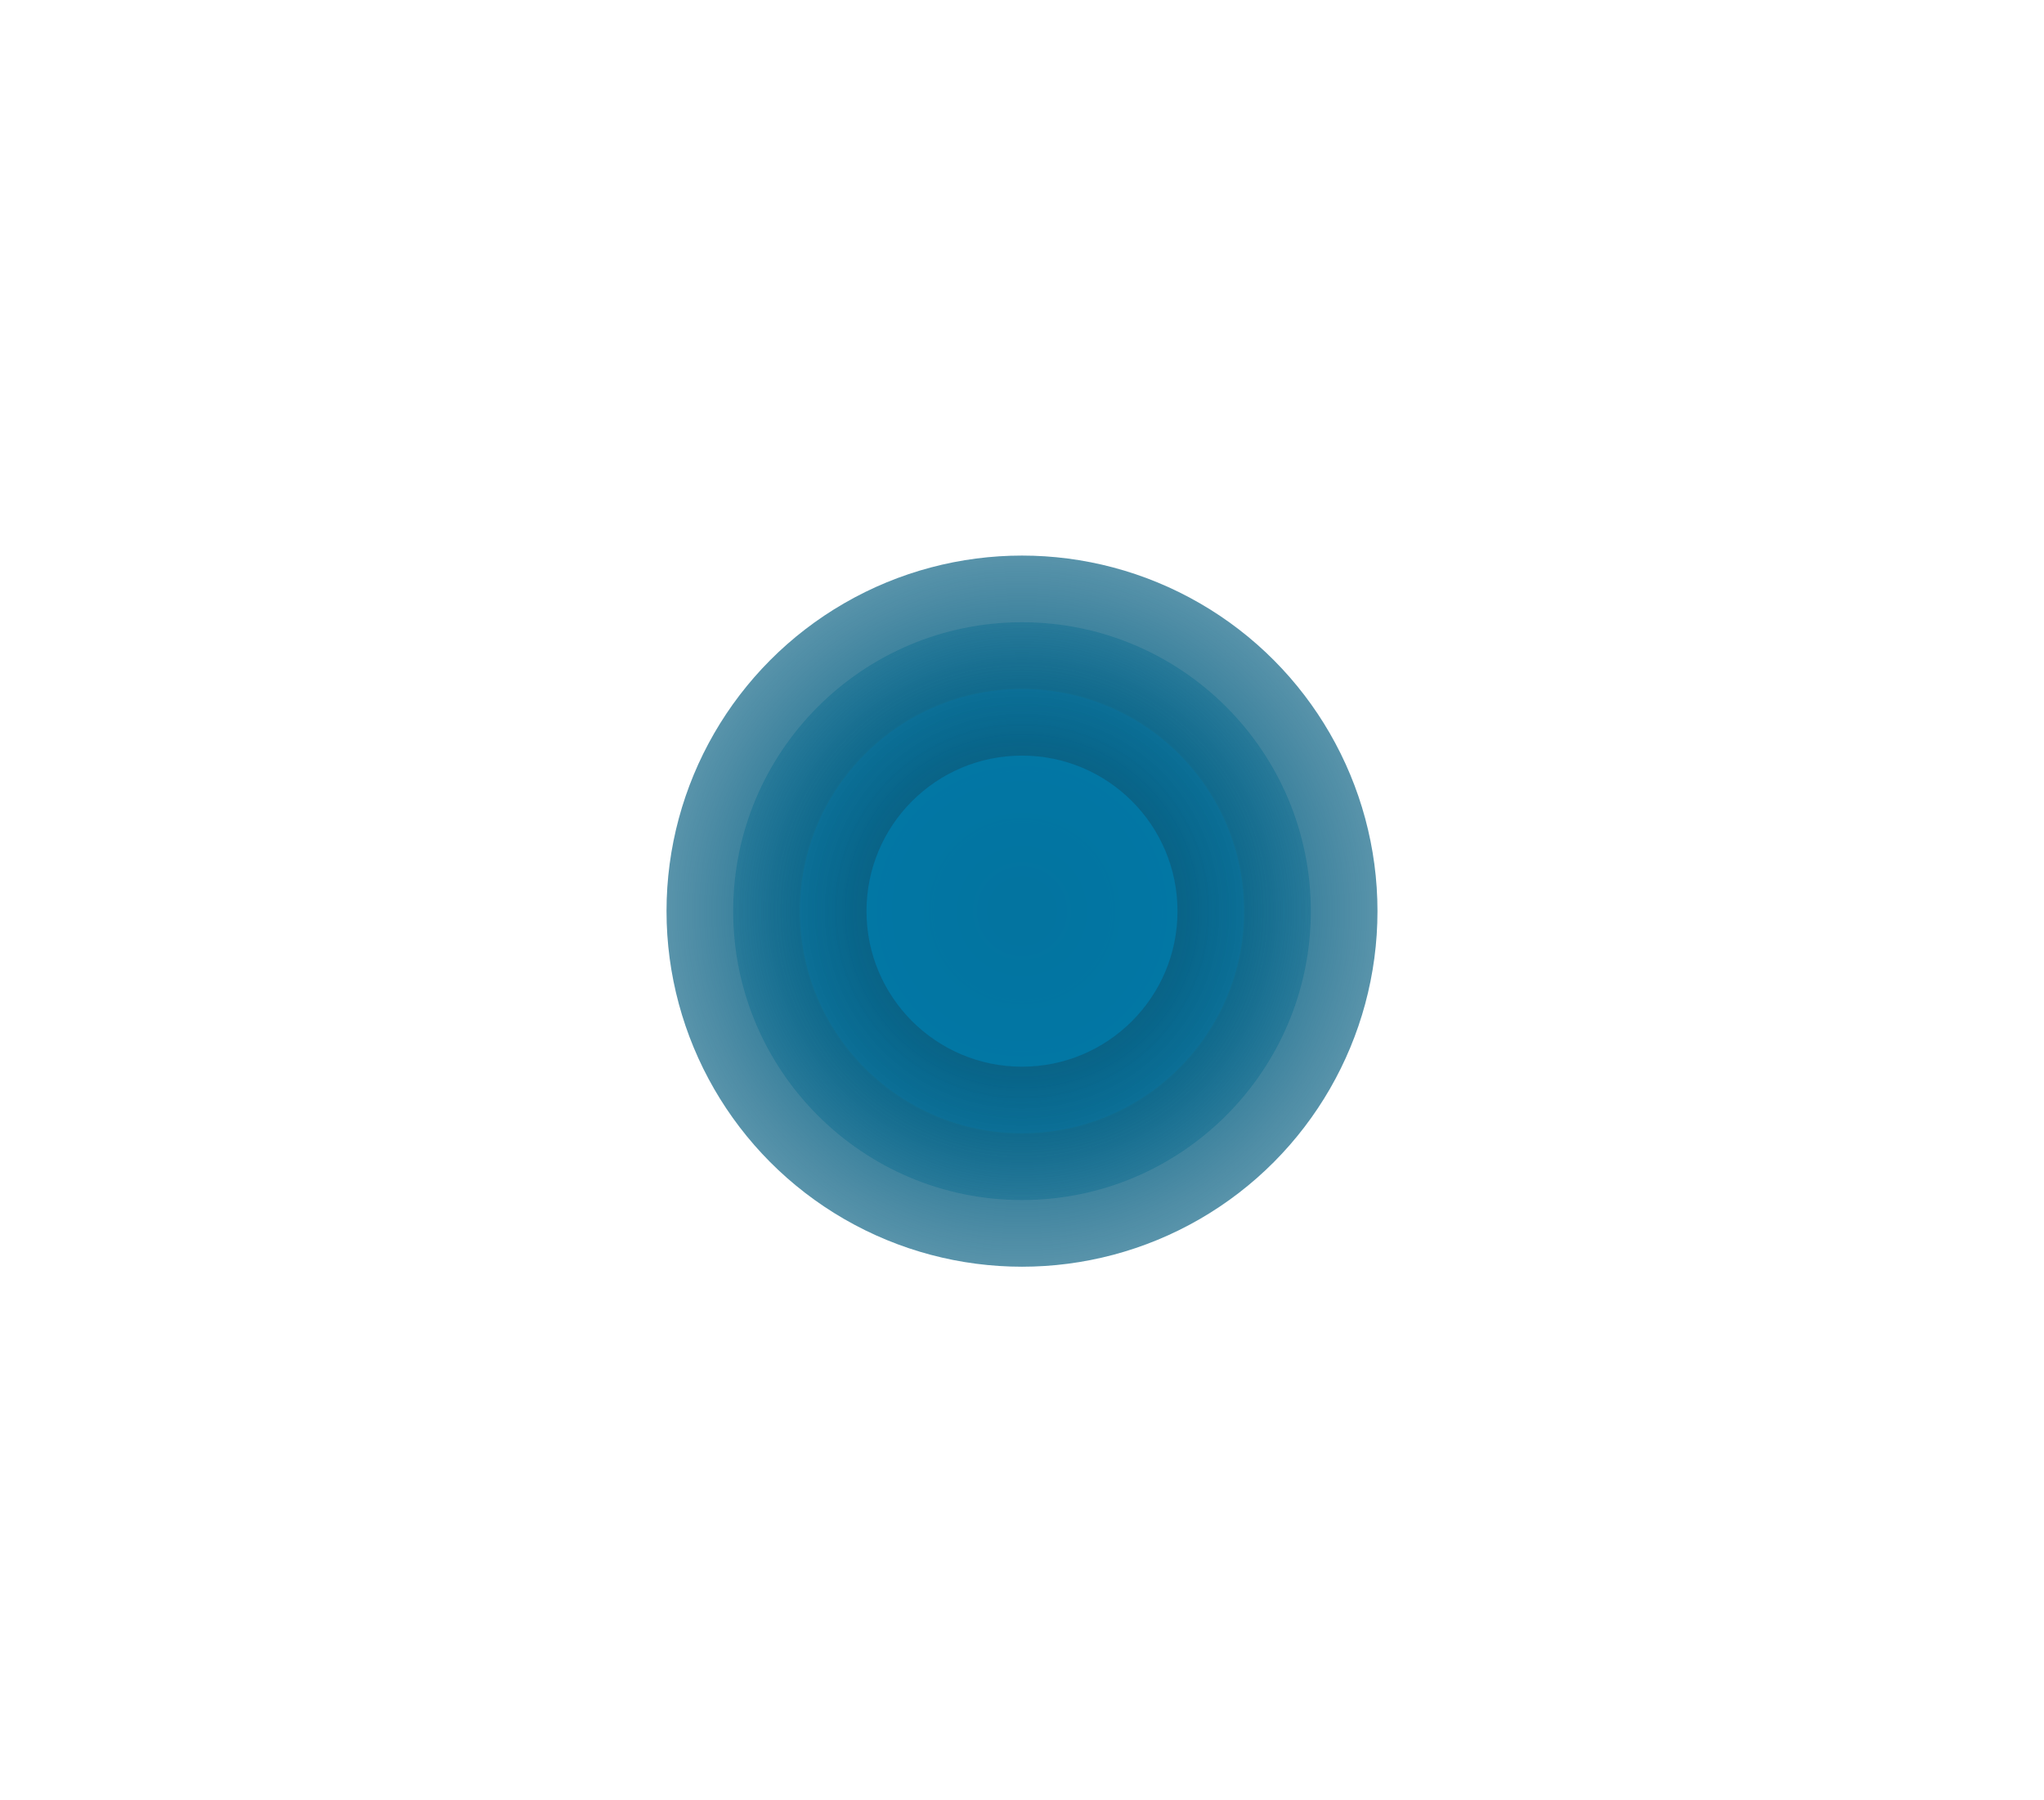
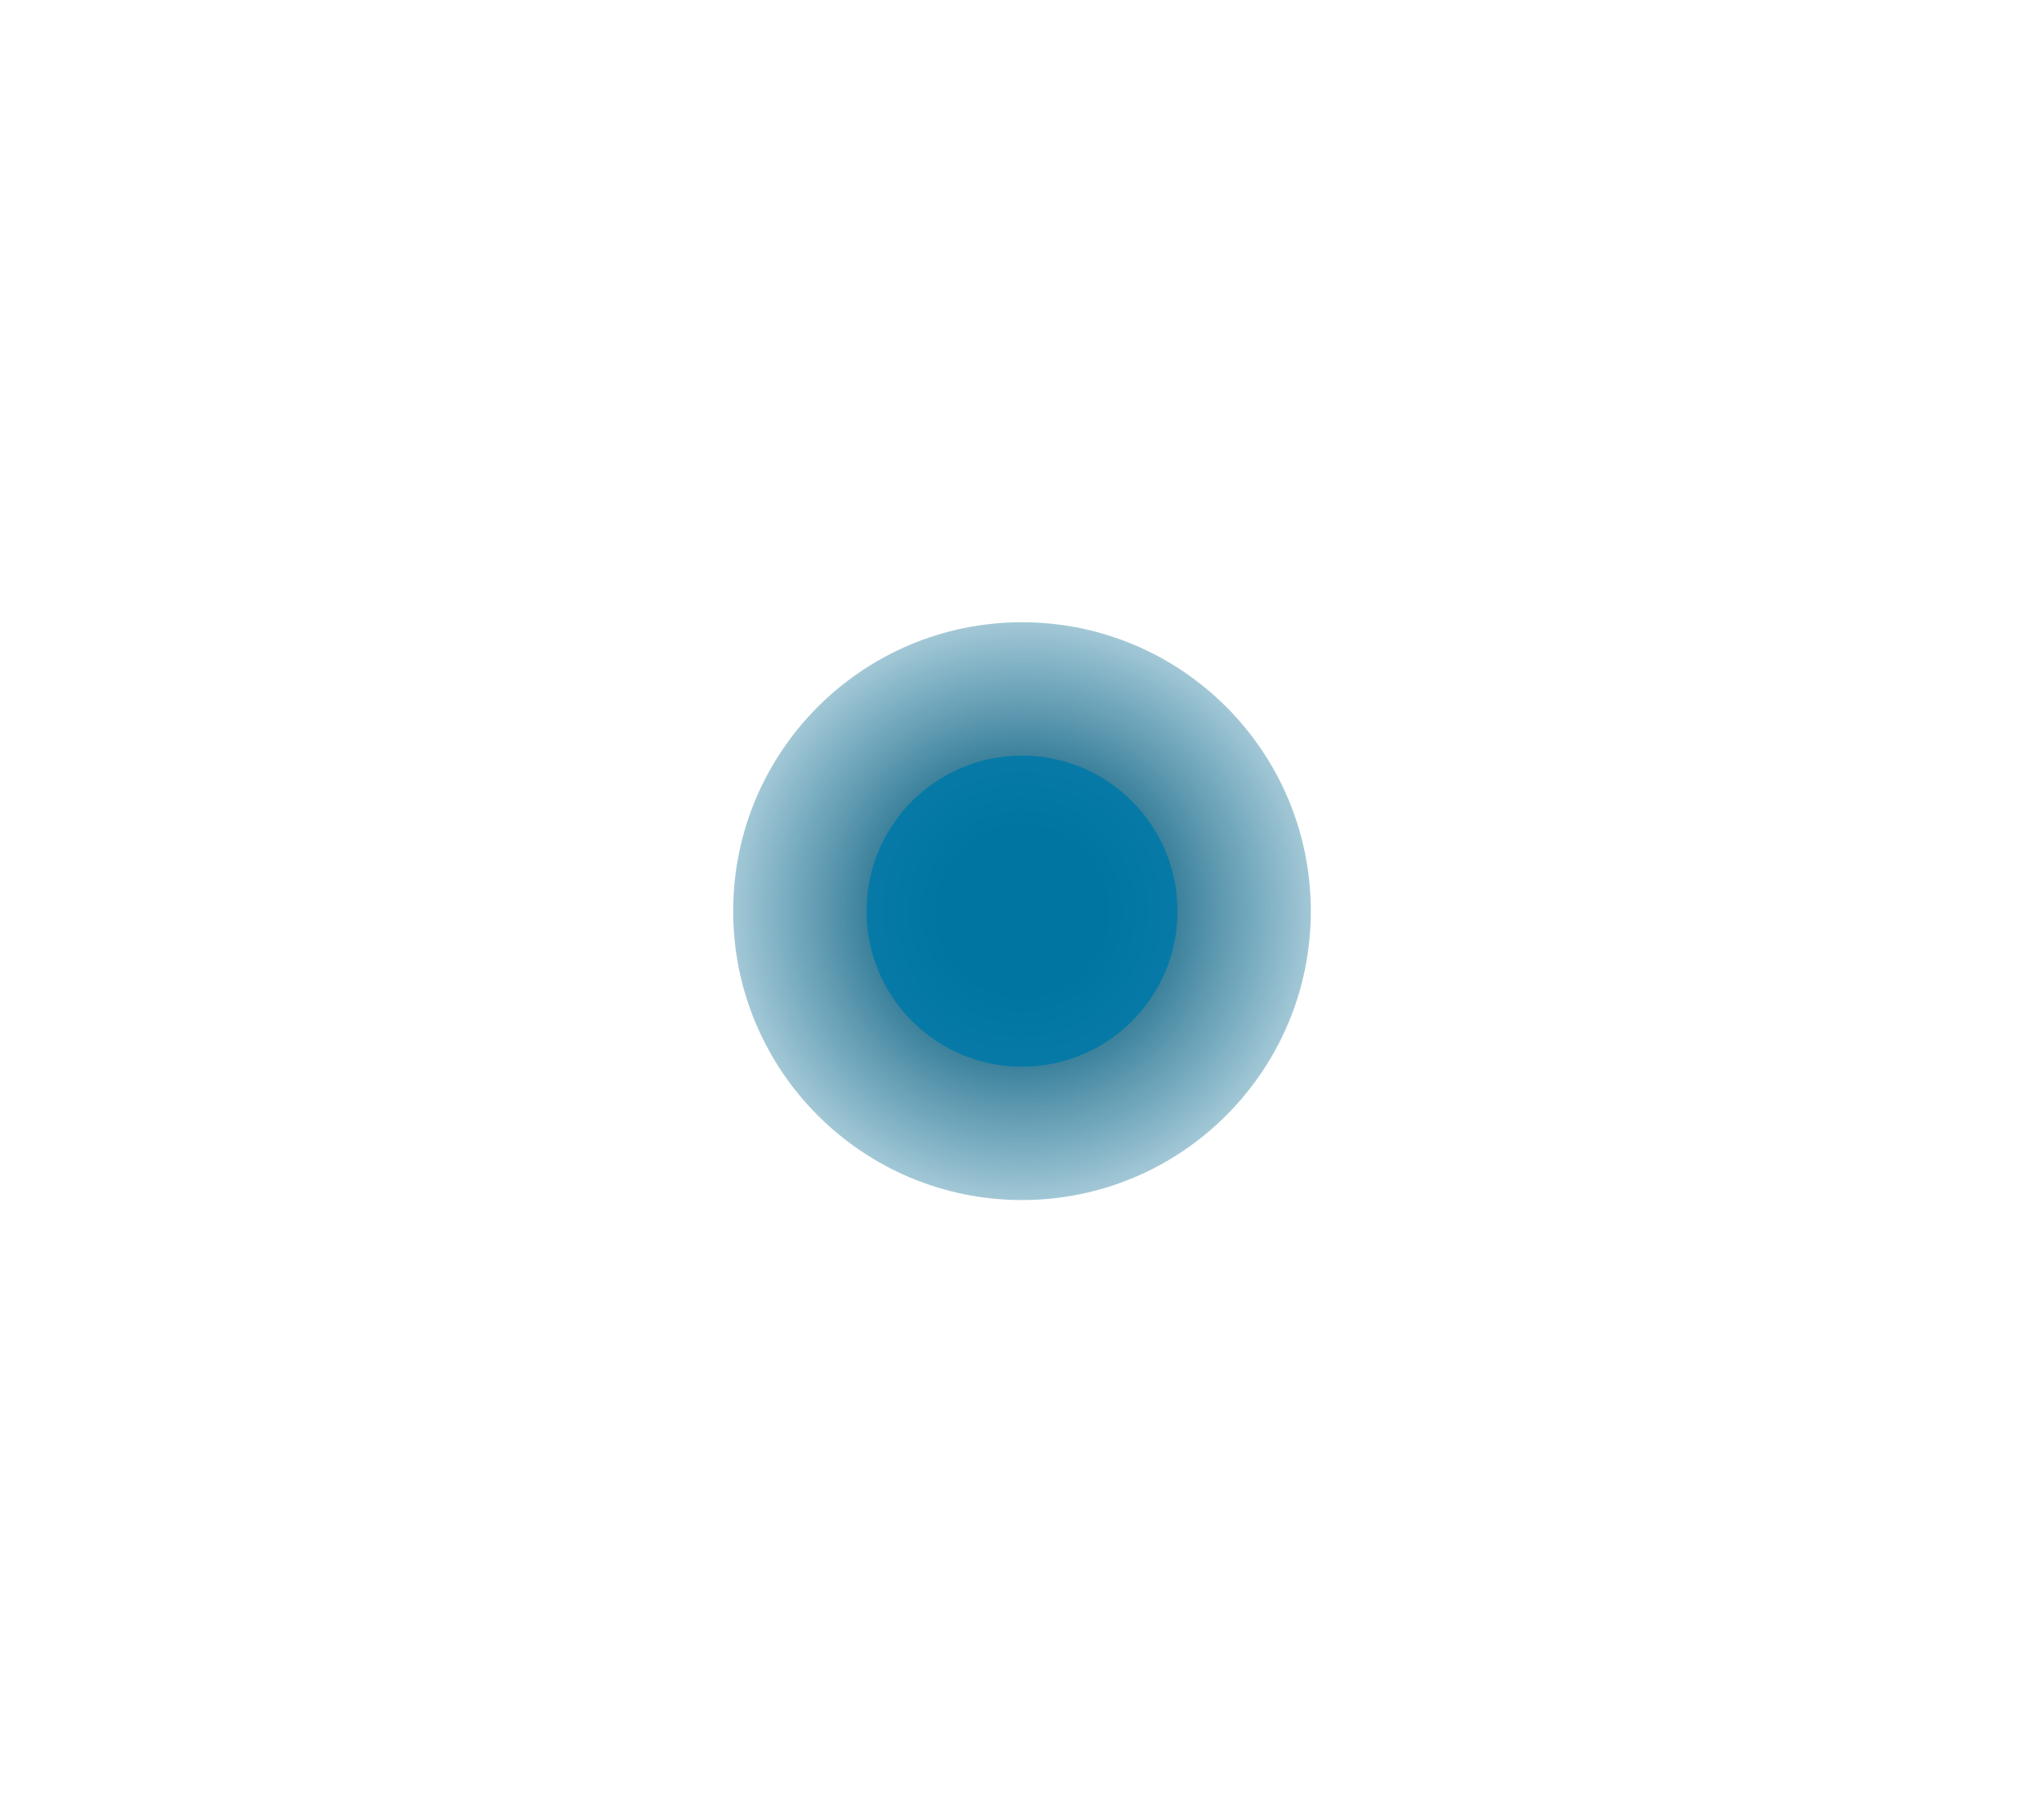
<svg xmlns="http://www.w3.org/2000/svg" width="92" height="81" viewBox="0 0 92 81" fill="none">
  <g filter="url(#filter0_d)">
-     <circle cx="46" cy="41" r="16" fill="url(#paint0_radial)" />
    <circle cx="46" cy="41" r="13" fill="url(#paint1_radial)" />
-     <circle cx="46" cy="41" r="10" fill="url(#paint2_radial)" />
    <circle cx="46" cy="41" r="7" fill="#0279A8" fill-opacity="0.9" />
  </g>
  <defs>
    <filter id="filter0_d" x="15" y="10" width="62" height="62" filterUnits="userSpaceOnUse" color-interpolation-filters="sRGB">
      <feFlood flood-opacity="0" result="BackgroundImageFix" />
      <feColorMatrix in="SourceAlpha" type="matrix" values="0 0 0 0 0 0 0 0 0 0 0 0 0 0 0 0 0 0 127 0" />
      <feOffset />
      <feGaussianBlur stdDeviation="7.5" />
      <feColorMatrix type="matrix" values="0 0 0 0 0.008 0 0 0 0 0.475 0 0 0 0 0.659 0 0 0 0.45 0" />
      <feBlend mode="normal" in2="BackgroundImageFix" result="effect1_dropShadow" />
      <feBlend mode="normal" in="SourceGraphic" in2="effect1_dropShadow" result="shape" />
    </filter>
    <radialGradient id="paint0_radial" cx="0" cy="0" r="1" gradientUnits="userSpaceOnUse" gradientTransform="translate(46 41) rotate(90) scale(16)">
      <stop offset="0.393" stop-color="#046287" />
      <stop offset="0.995" stop-color="#025B7E" stop-opacity="0.66" />
    </radialGradient>
    <radialGradient id="paint1_radial" cx="0" cy="0" r="1" gradientUnits="userSpaceOnUse" gradientTransform="translate(46 41) rotate(90) scale(13)">
      <stop offset="0.279" stop-color="#045575" />
      <stop offset="1" stop-color="#02688F" stop-opacity="0.37" />
    </radialGradient>
    <radialGradient id="paint2_radial" cx="0" cy="0" r="1" gradientUnits="userSpaceOnUse" gradientTransform="translate(46 41) rotate(90) scale(10)">
      <stop offset="0.101" stop-color="#12475C" />
      <stop offset="1" stop-color="#07749F" stop-opacity="0.53" />
    </radialGradient>
  </defs>
</svg>